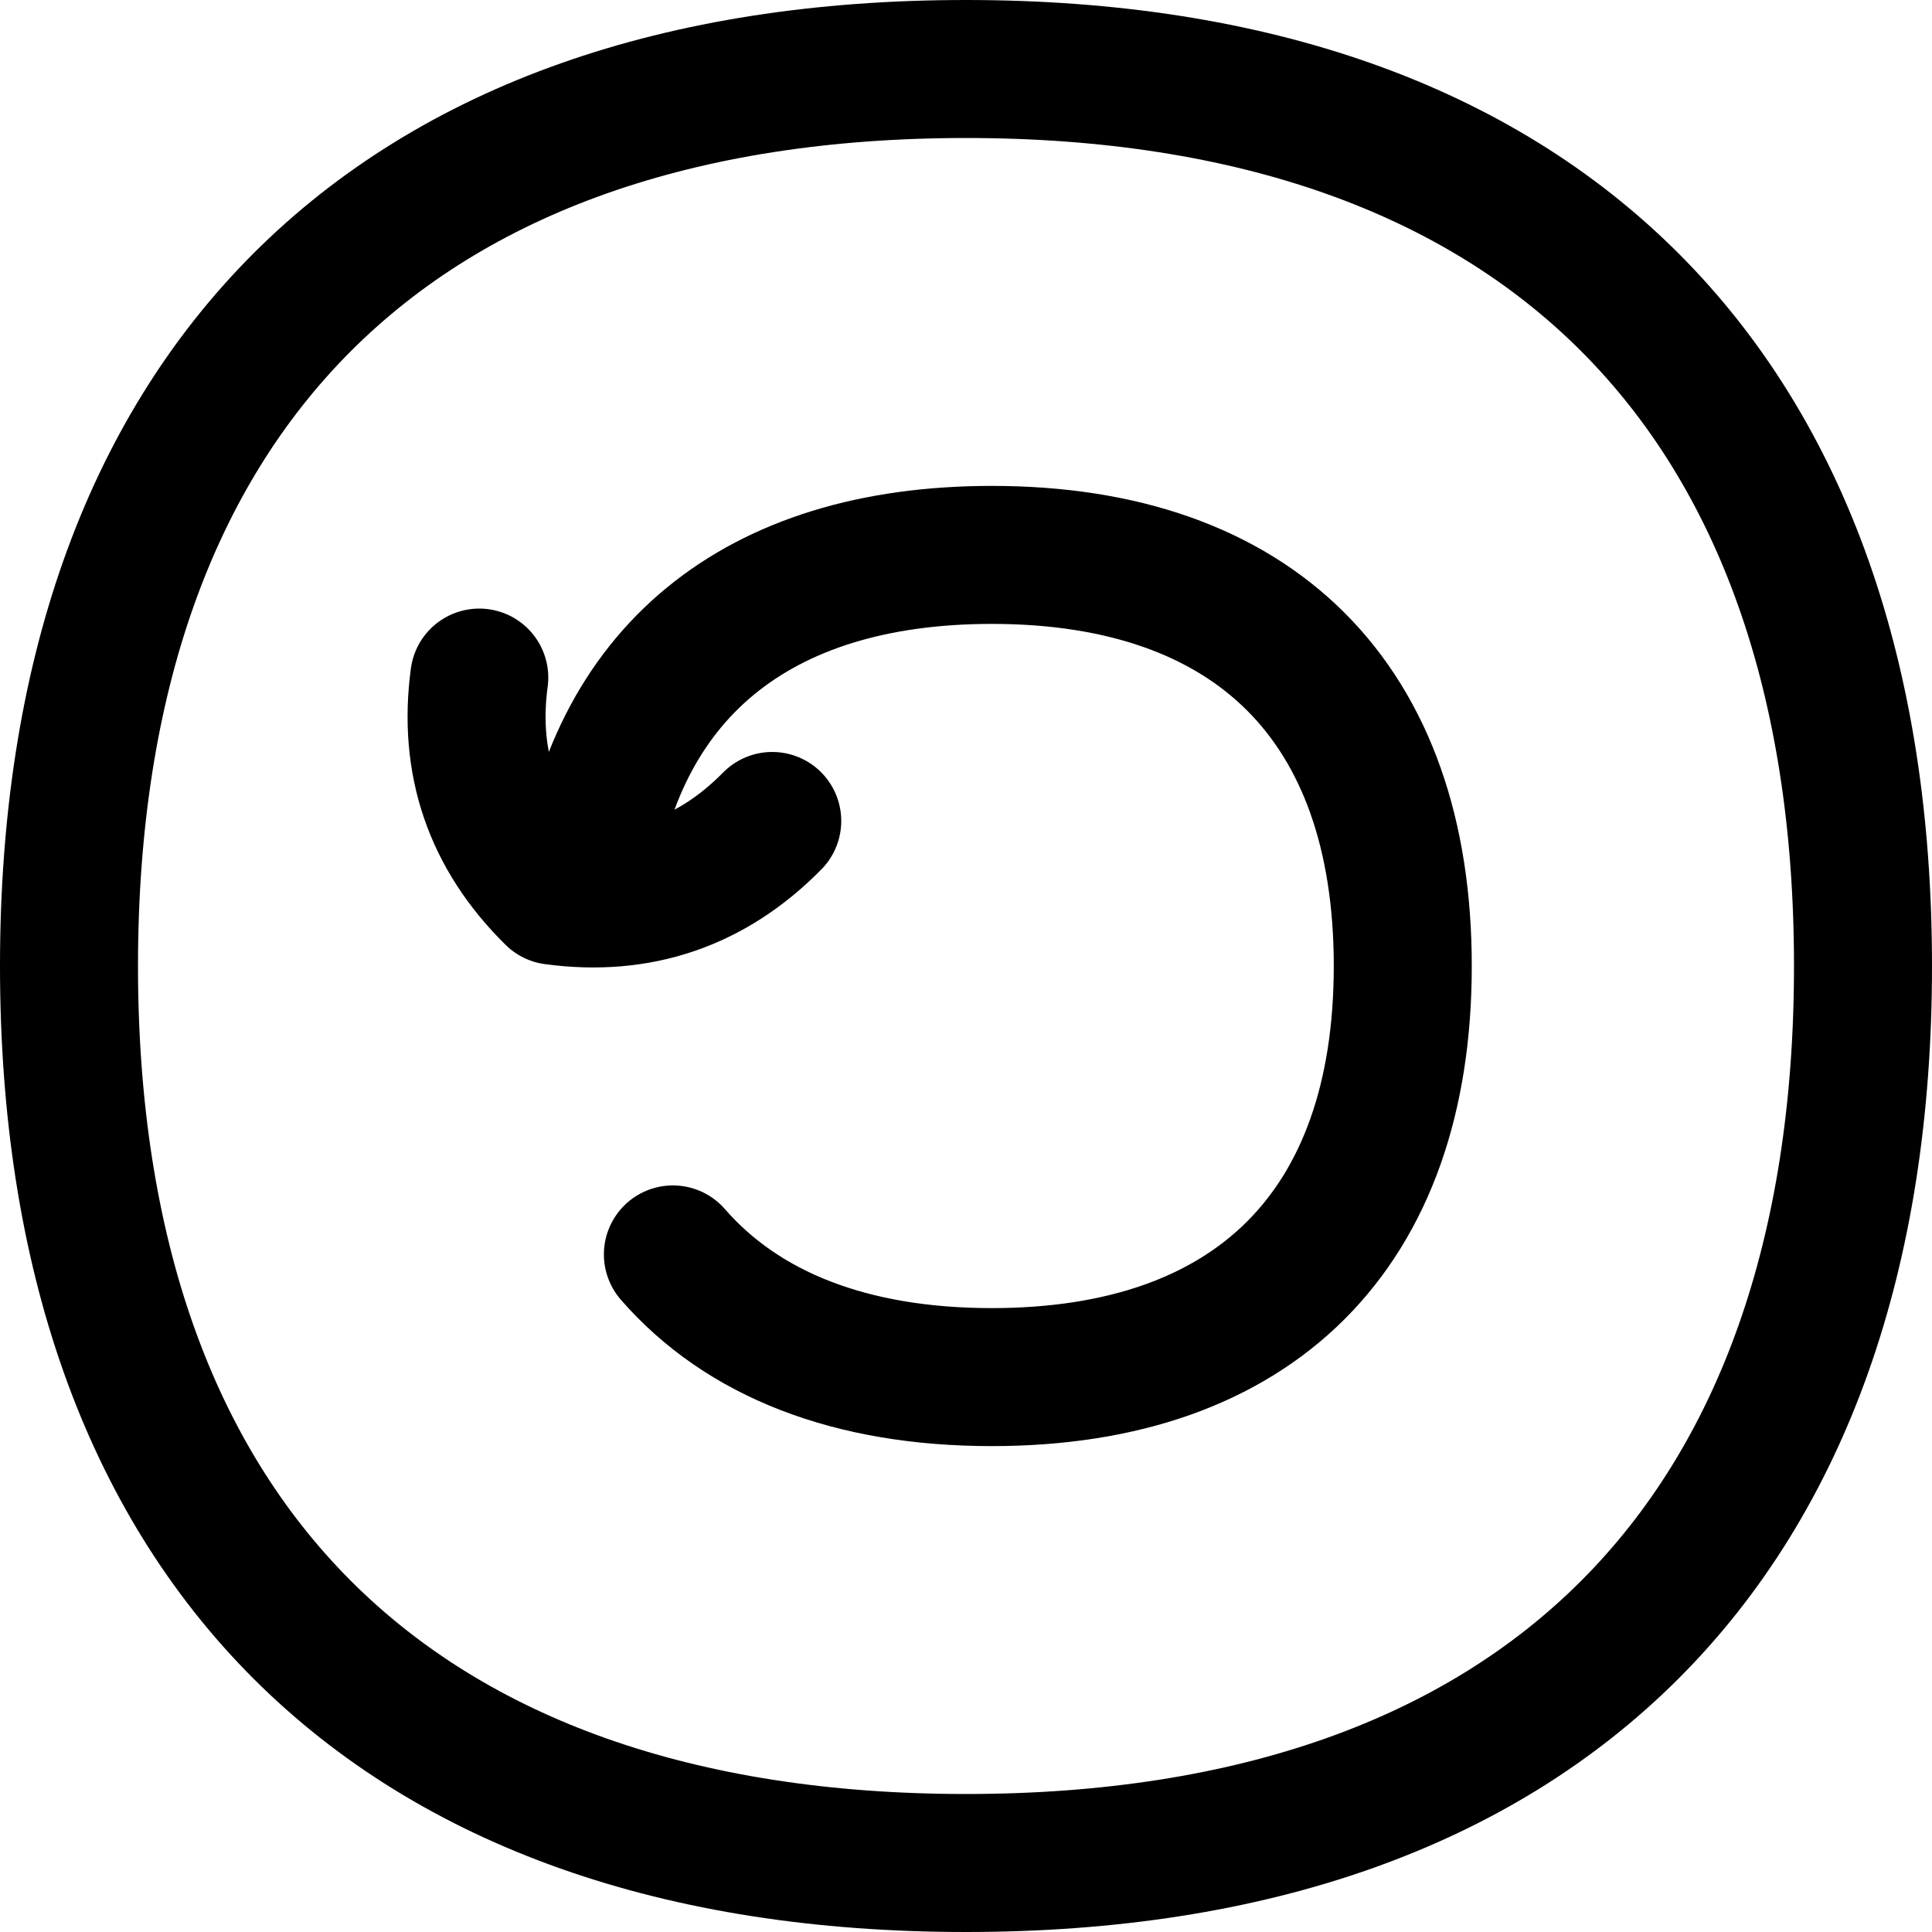
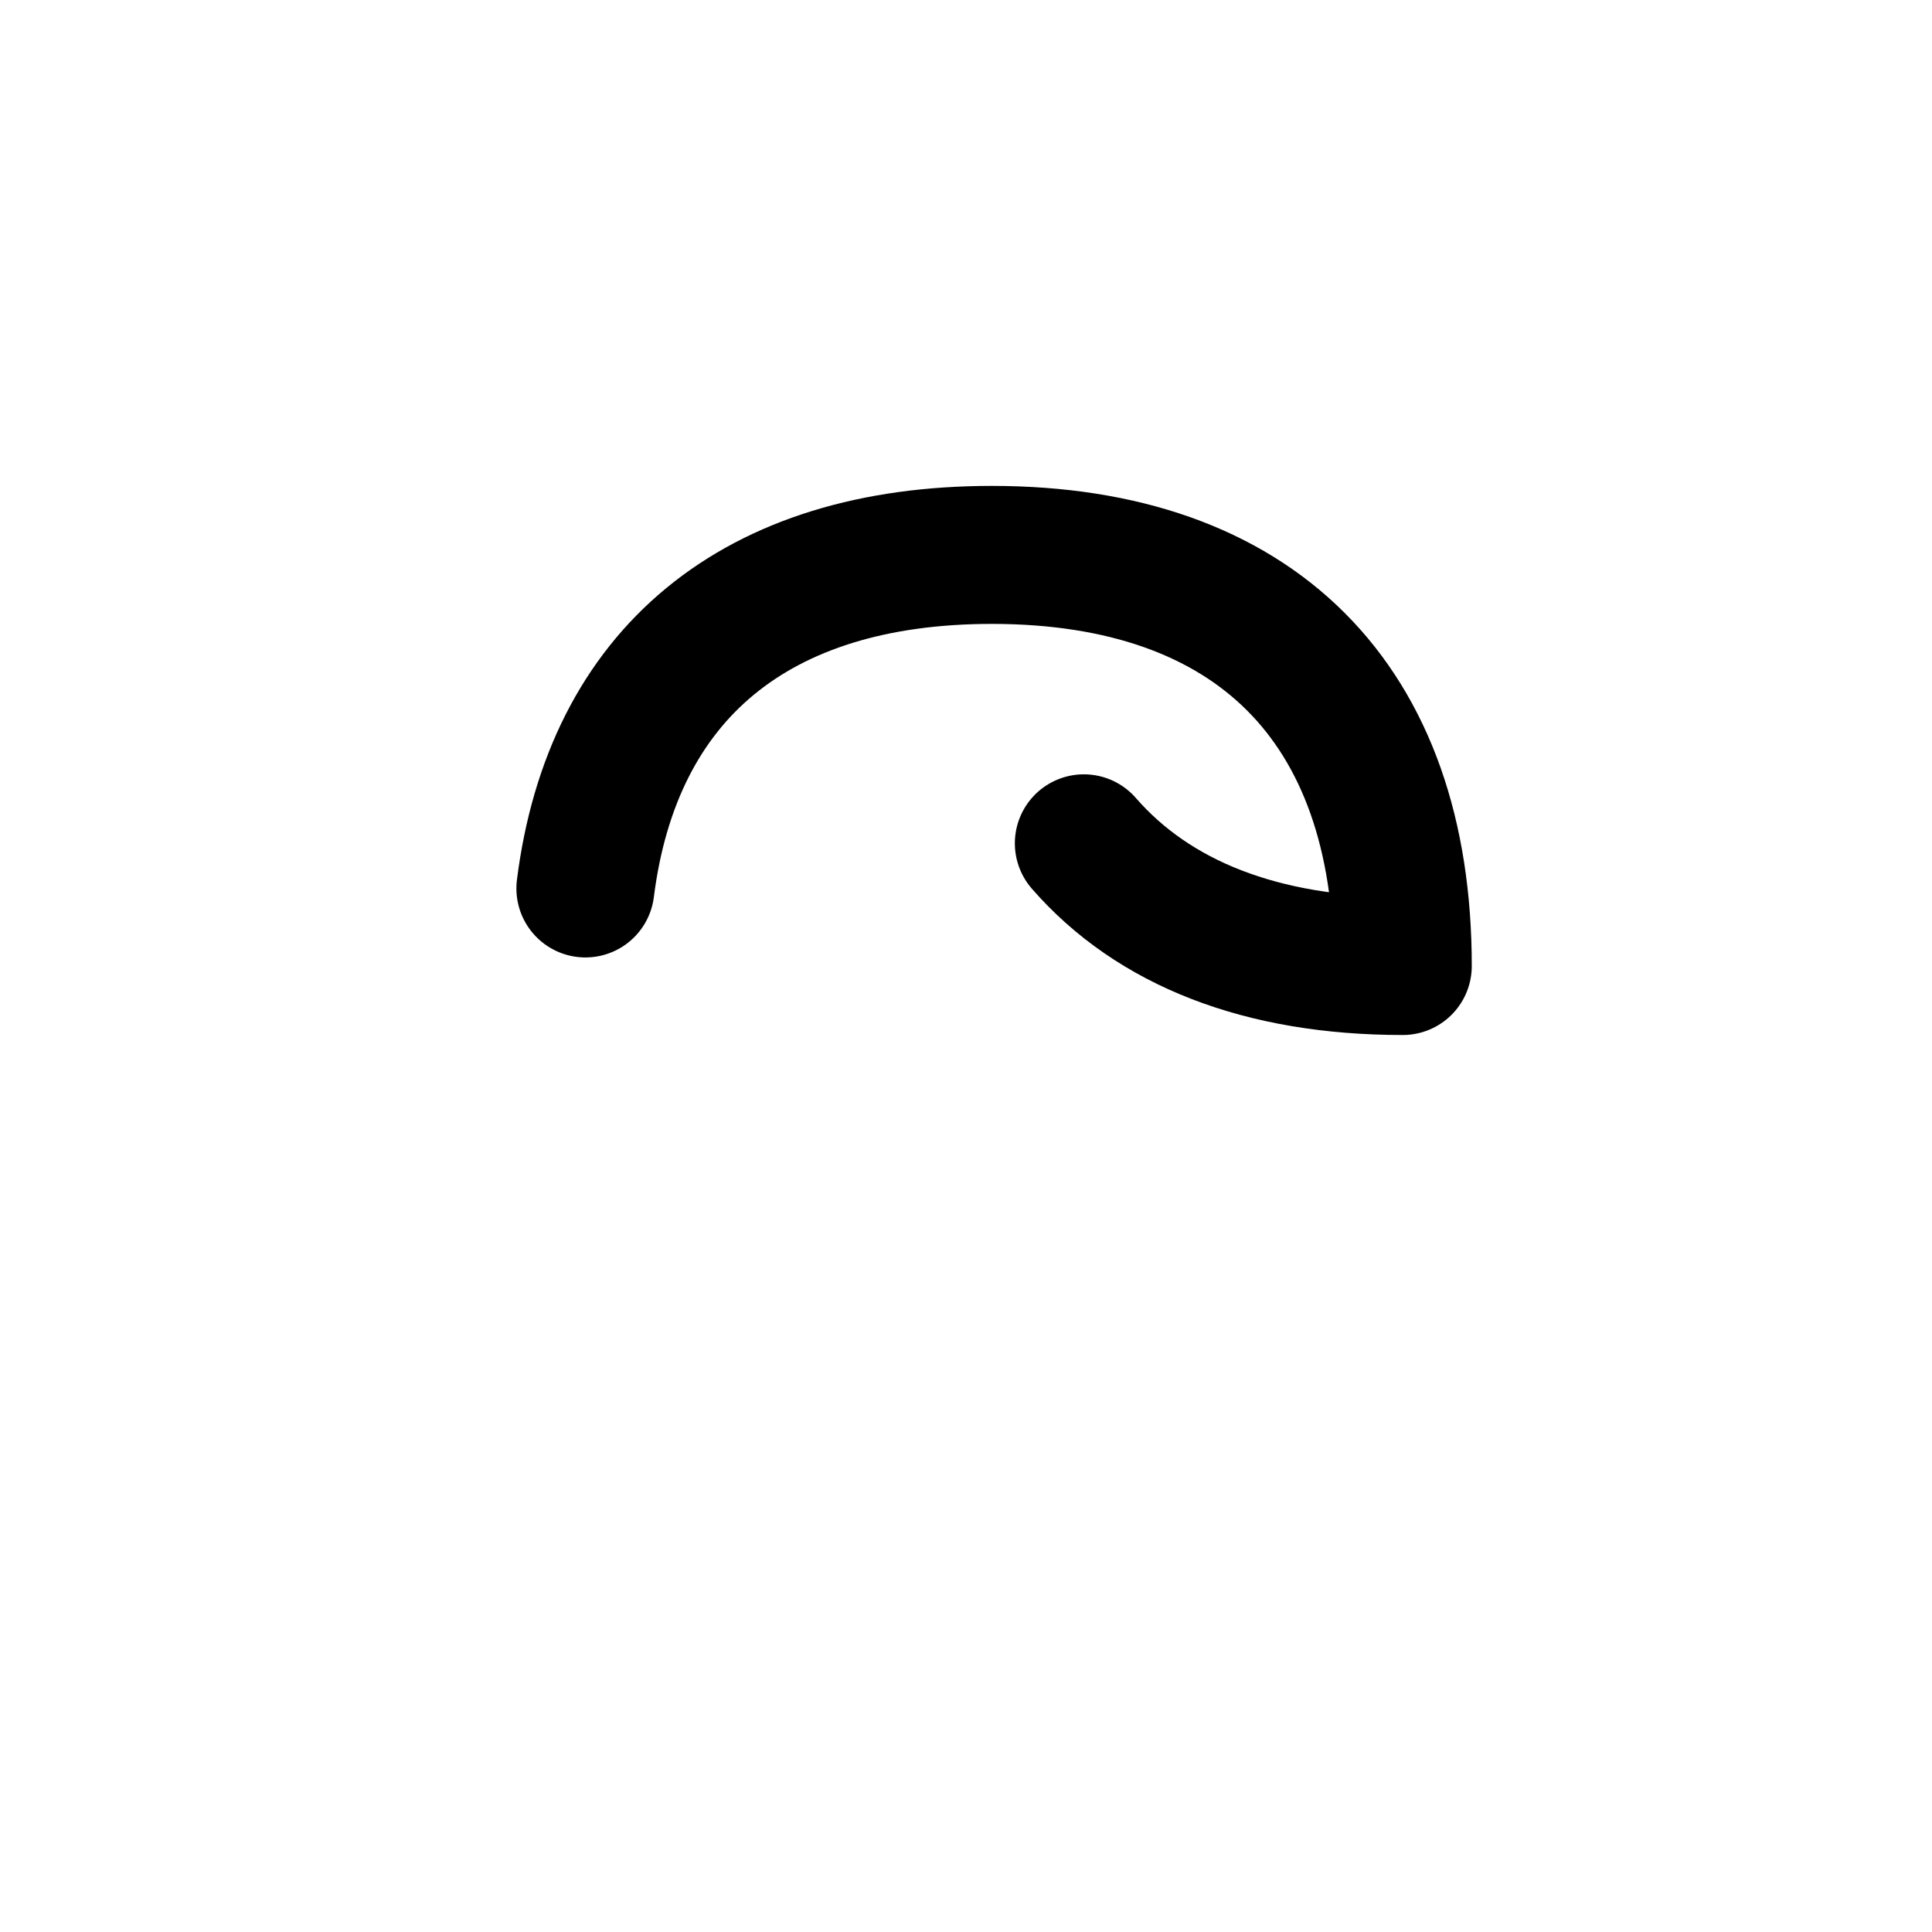
<svg xmlns="http://www.w3.org/2000/svg" fill="none" viewBox="0 0 14 14" id="Share-Alike--Streamline-Flex" height="14" width="14">
  <desc>
    Share Alike Streamline Icon: https://streamlinehq.com
  </desc>
  <g id="share-alike">
-     <path id="Vector" stroke="#000000" stroke-linecap="round" stroke-linejoin="round" d="M7 13.5c4.16 0 6.5 -2.34 6.5 -6.5S11.16 0.5 7 0.5 0.5 2.84 0.5 7s2.34 6.5 6.5 6.5Z" stroke-width="1" />
-     <path id="Vector_2" stroke="#000000" stroke-linecap="round" stroke-linejoin="round" d="M3.473 4.91c-0.083 0.617 0.098 1.144 0.542 1.581 0.617 0.083 1.144 -0.098 1.581 -0.542" stroke-width="1" />
-     <path id="Vector_3" stroke="#000000" stroke-linecap="round" stroke-linejoin="round" d="M4.242 6.438c0.196 -1.554 1.235 -2.417 2.945 -2.417 1.906 0 2.978 1.072 2.978 2.979S9.093 9.979 7.187 9.979c-1.023 0 -1.806 -0.309 -2.311 -0.889" stroke-width="1" />
+     <path id="Vector_3" stroke="#000000" stroke-linecap="round" stroke-linejoin="round" d="M4.242 6.438c0.196 -1.554 1.235 -2.417 2.945 -2.417 1.906 0 2.978 1.072 2.978 2.979c-1.023 0 -1.806 -0.309 -2.311 -0.889" stroke-width="1" />
  </g>
</svg>